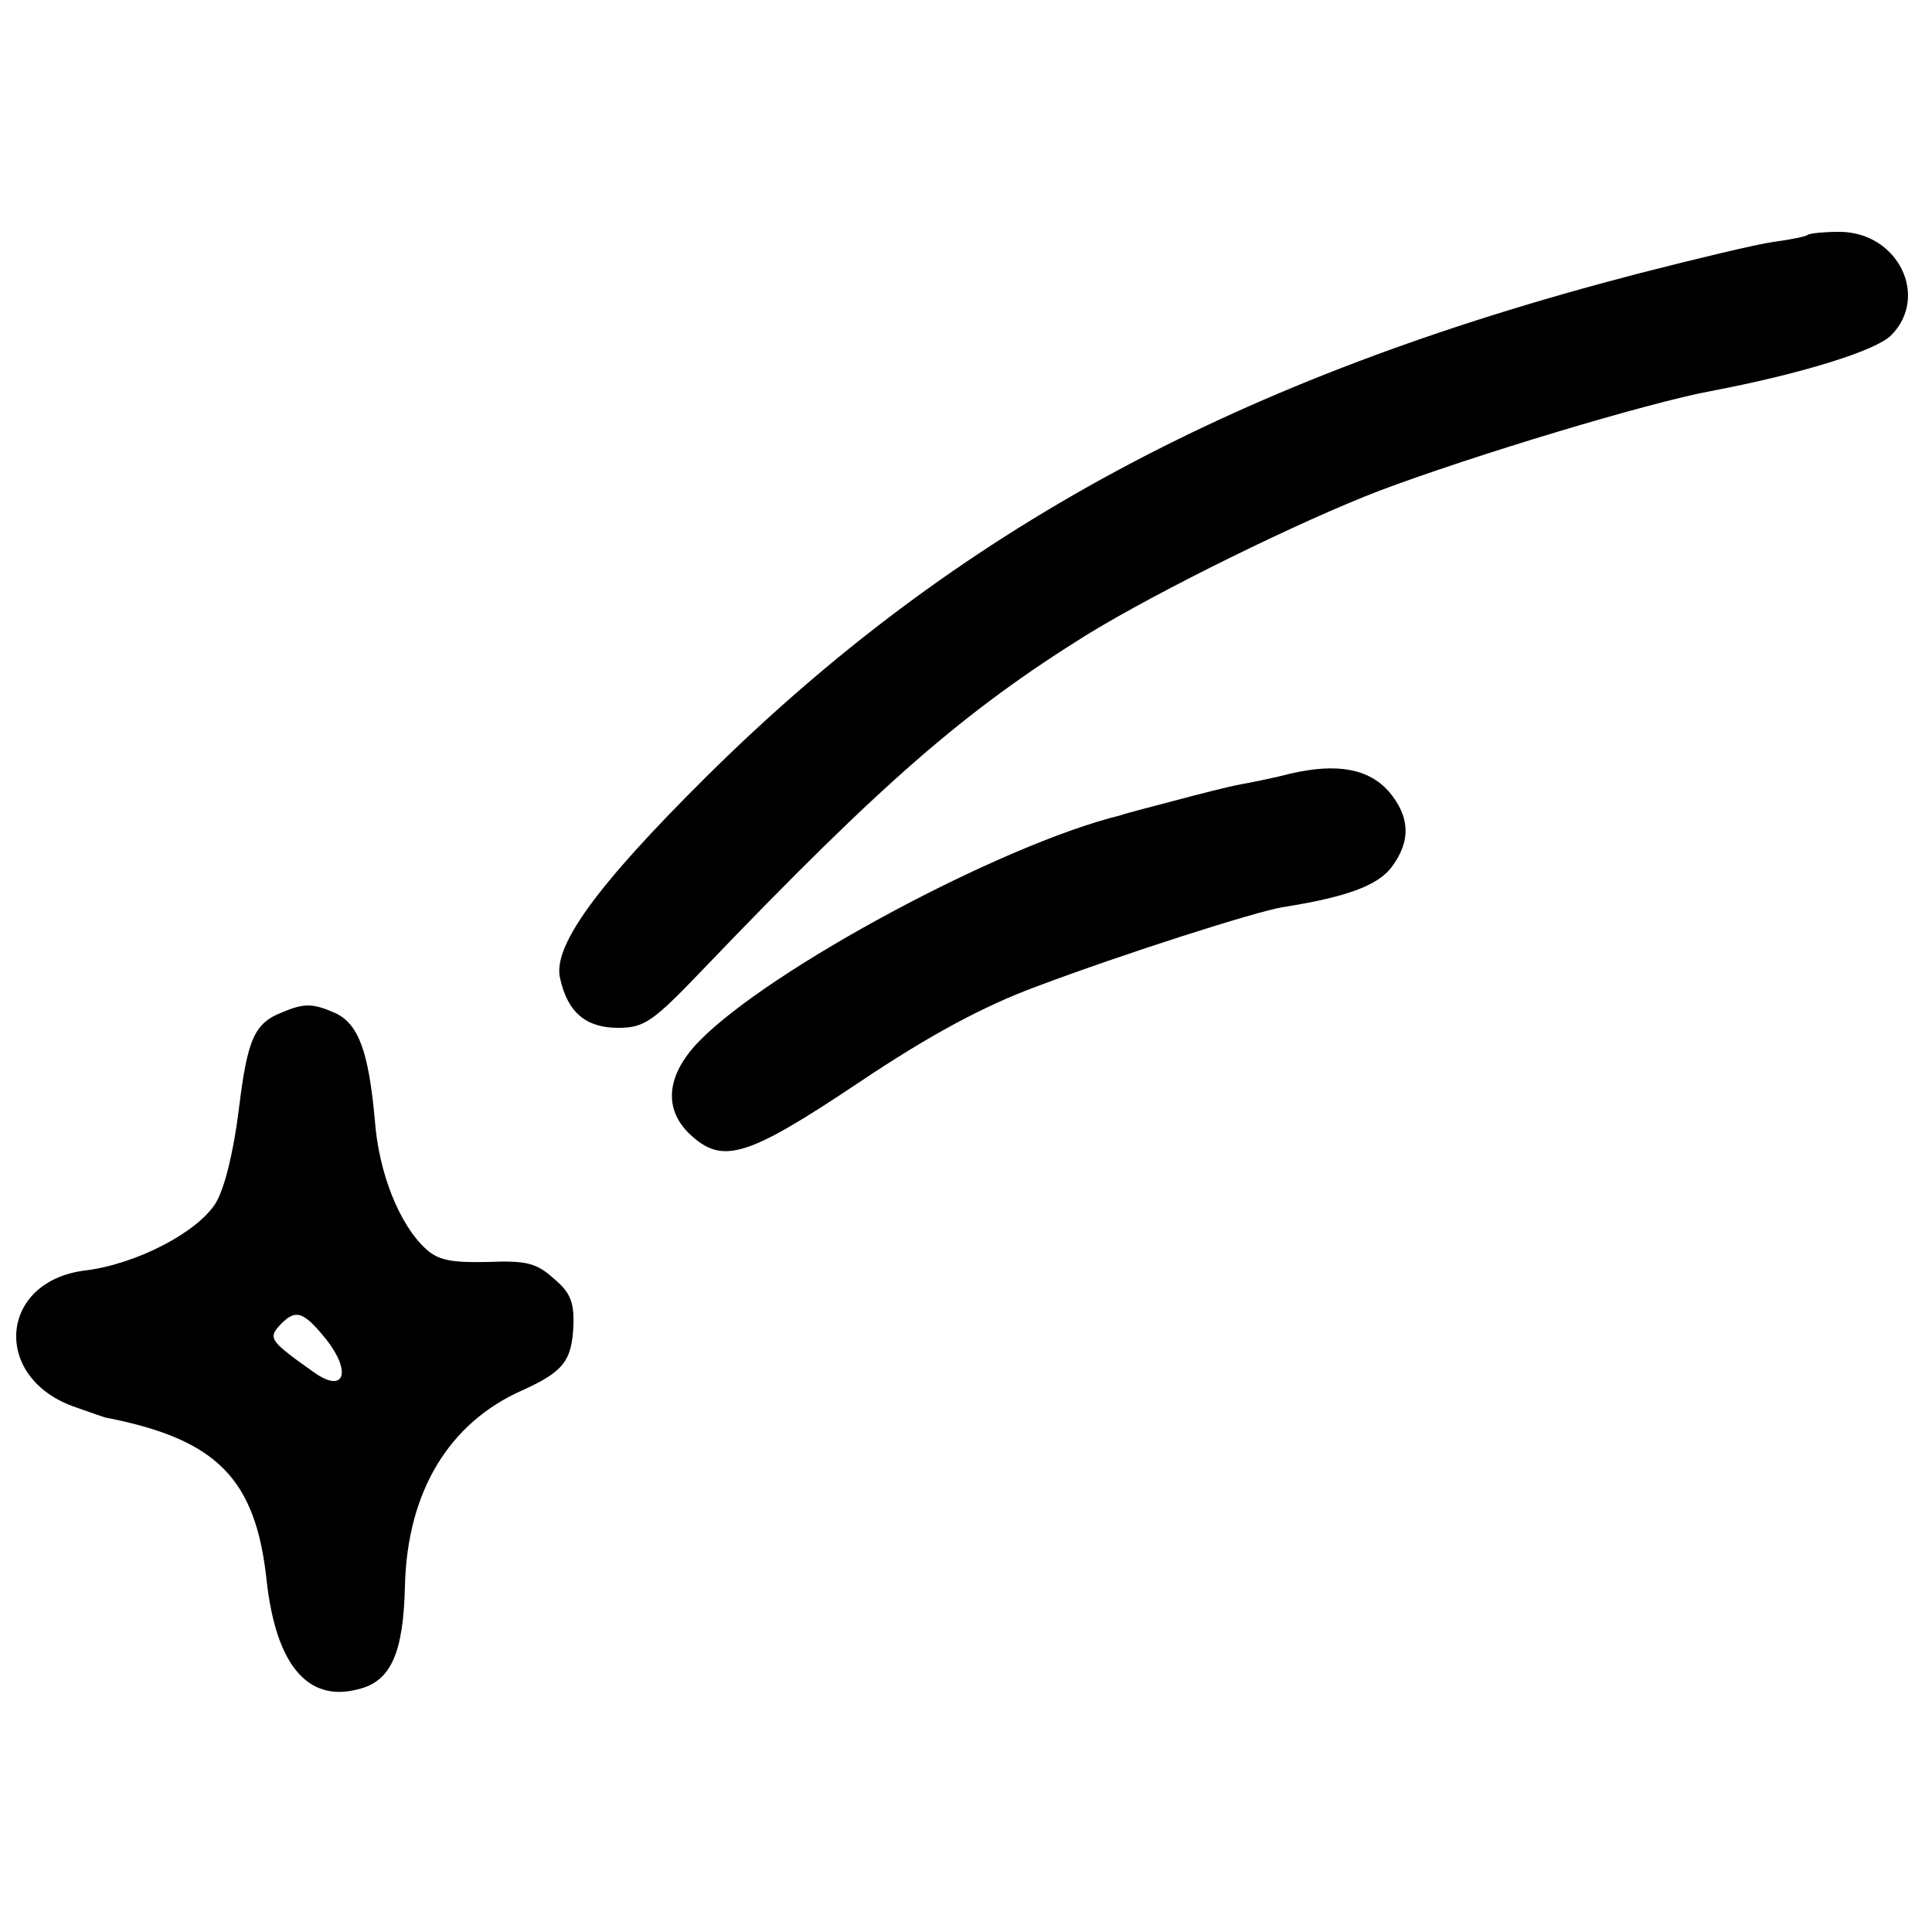
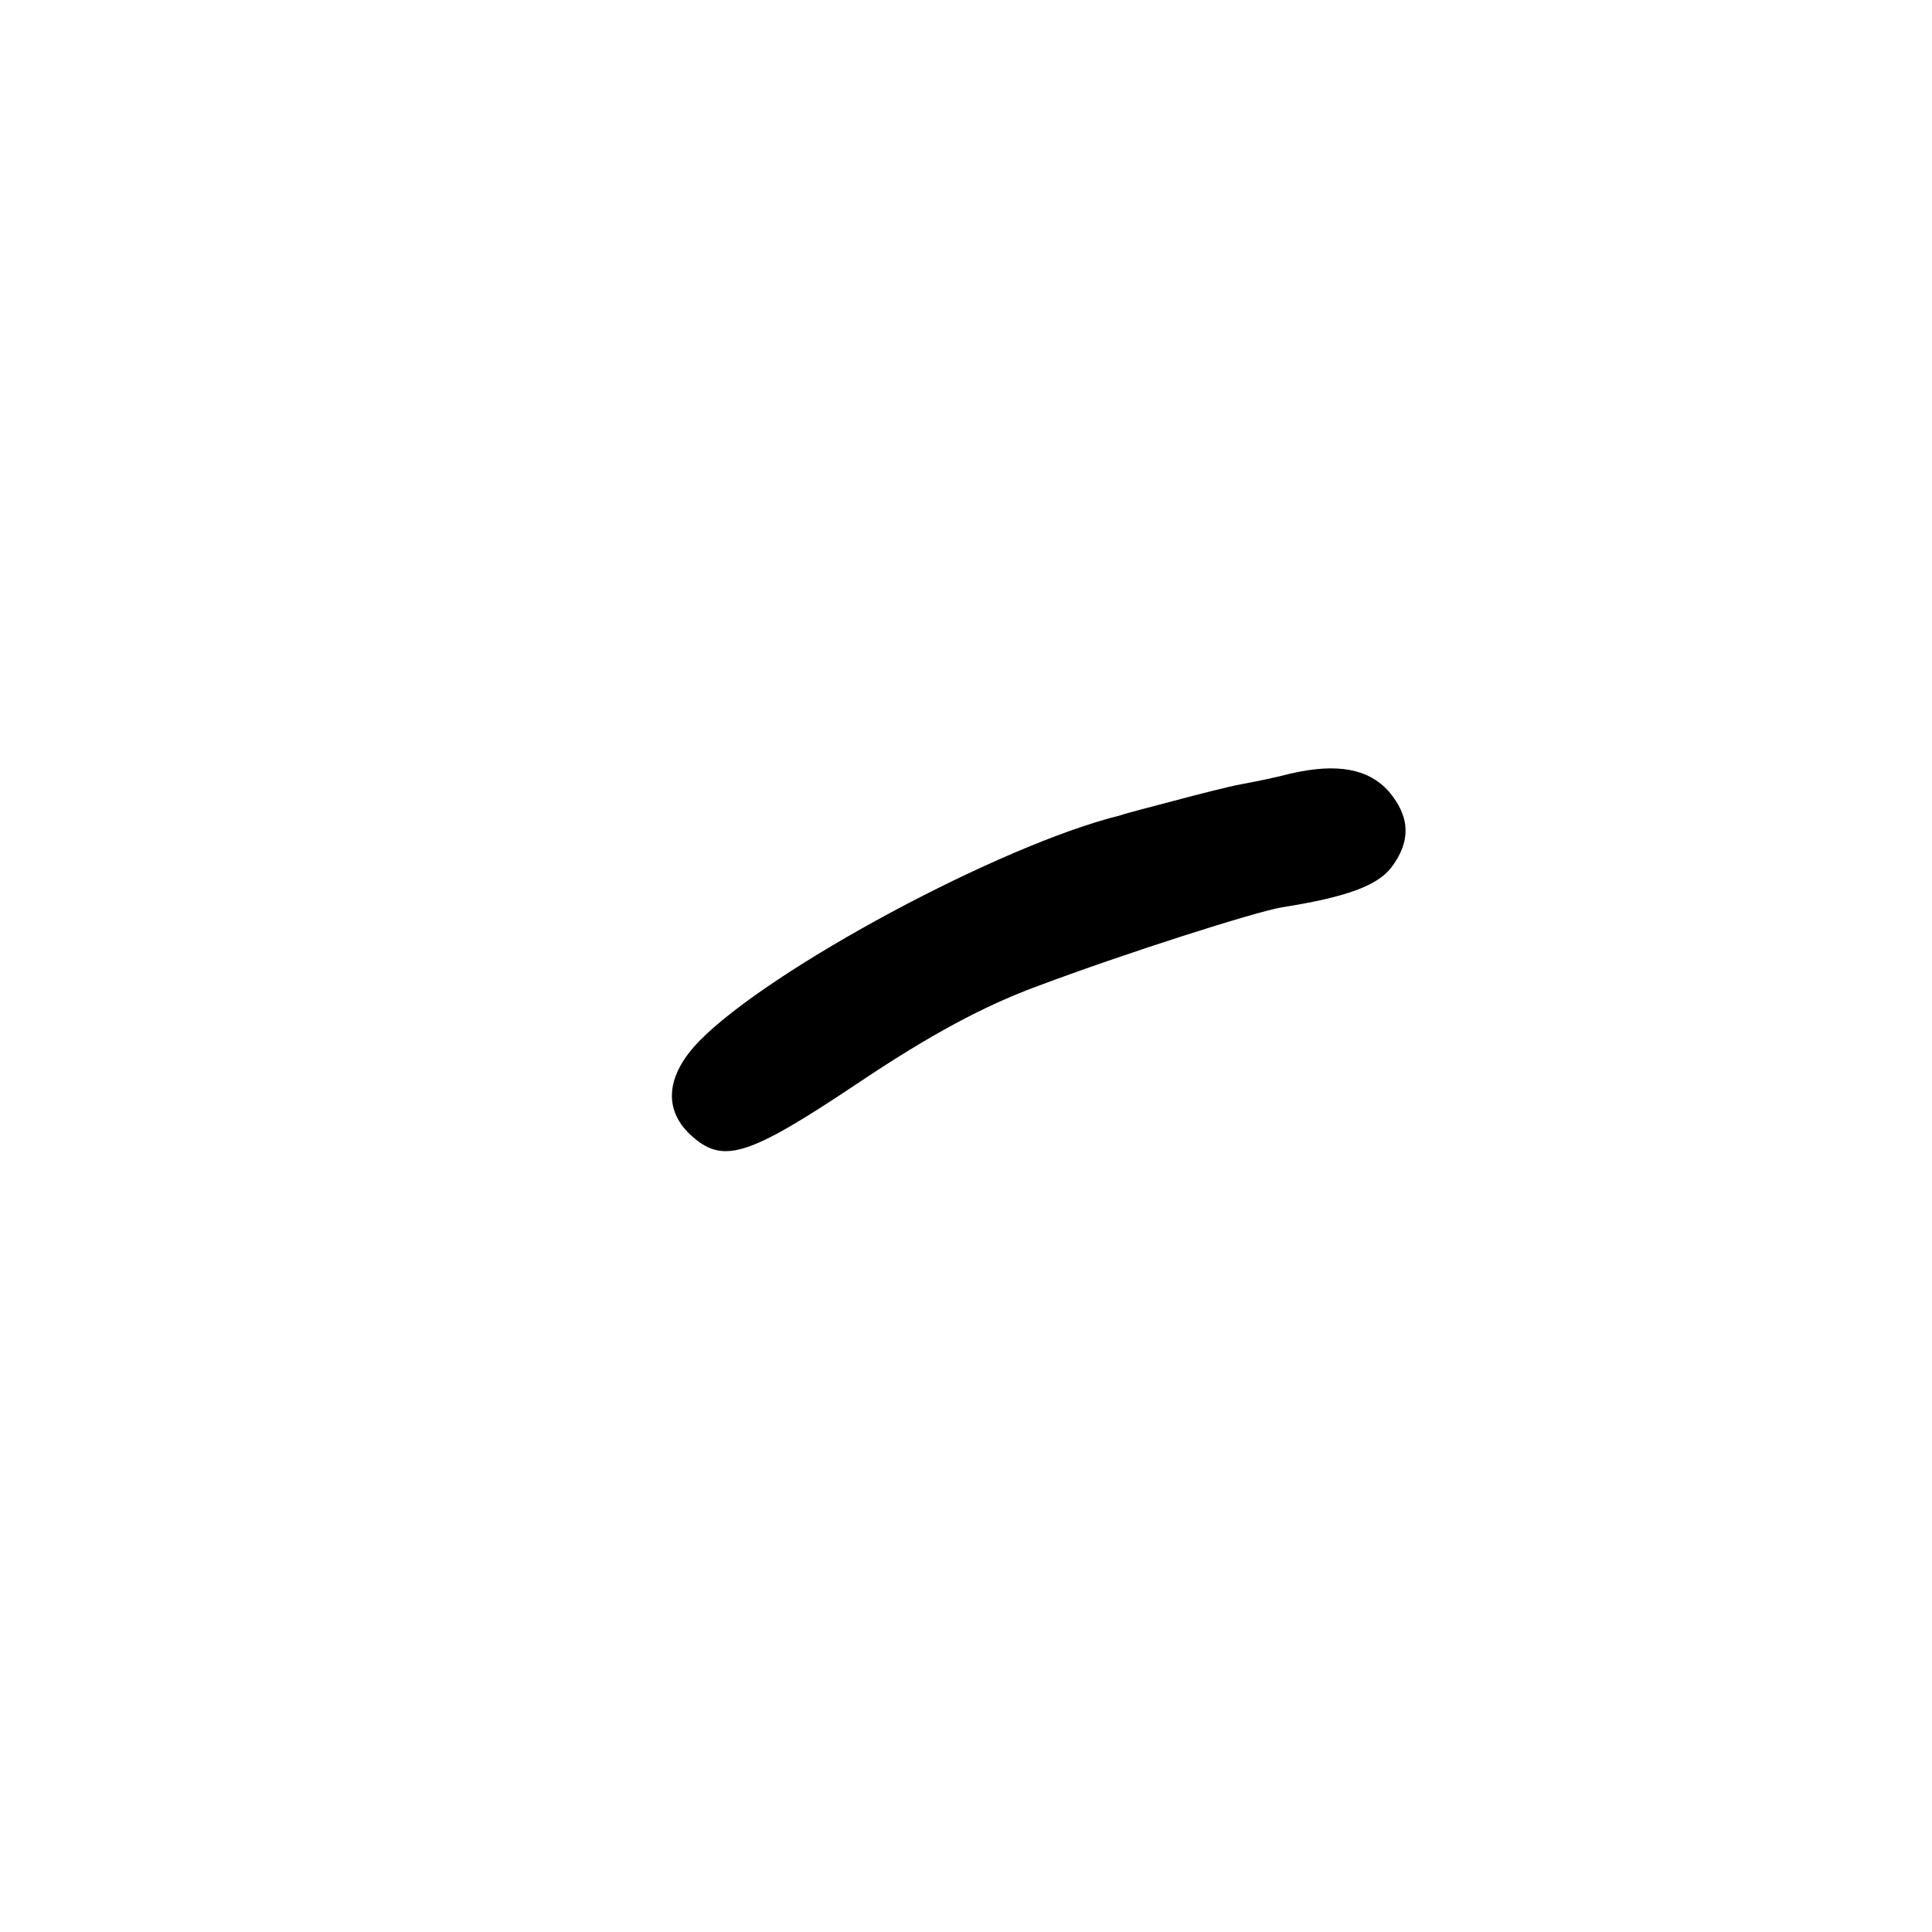
<svg xmlns="http://www.w3.org/2000/svg" version="1.0" width="250pt" height="250pt" viewBox="0 0 250 250" preserveAspectRatio="xMidYMid meet">
  <g transform="translate(0,250) scale(0.1,-0.1)" fill="#000000" stroke="none">
-     <path d="M2339 2196 c-2 -2 -22 -6 -44 -9 -22 -3 -101 -22 -175 -41 -520 -135 -884 -332 -1206 -651 -144 -143 -200 -221 -189 -262 10 -44 34 -63 75 -63 34 0 45 8 111 77 231 241 337 333 496 432 93 57 276 147 378 186 122 46 348 114 429 129 116 22 213 52 233 72 50 50 9 134 -67 134 -20 0 -39 -2 -41 -4z" />
    <path d="M1670 1499 c-19 -5 -48 -11 -65 -14 -16 -3 -55 -13 -85 -21 -30 -8 -62 -16 -70 -19 -155 -38 -454 -199 -545 -292 -43 -44 -47 -88 -12 -121 42 -39 73 -30 218 67 94 63 162 99 229 124 117 44 284 97 319 103 83 13 123 28 141 51 26 34 25 66 -3 99 -26 29 -66 37 -127 23z" />
-     <path d="M365 1190 c-36 -14 -45 -35 -56 -126 -7 -55 -18 -101 -30 -121 -24 -38 -103 -79 -169 -87 -112 -14 -121 -140 -12 -177 20 -7 39 -14 42 -14 141 -28 191 -79 205 -210 12 -109 53 -158 118 -141 43 10 59 47 61 134 3 122 57 211 152 253 53 24 64 38 66 84 1 30 -4 43 -26 61 -22 20 -36 23 -85 21 -46 -1 -64 2 -80 17 -34 31 -61 98 -66 167 -8 88 -21 124 -51 138 -29 13 -41 13 -69 1z m57 -423 c33 -42 24 -70 -14 -44 -58 41 -61 45 -47 61 21 23 31 20 61 -17z" />
  </g>
</svg>